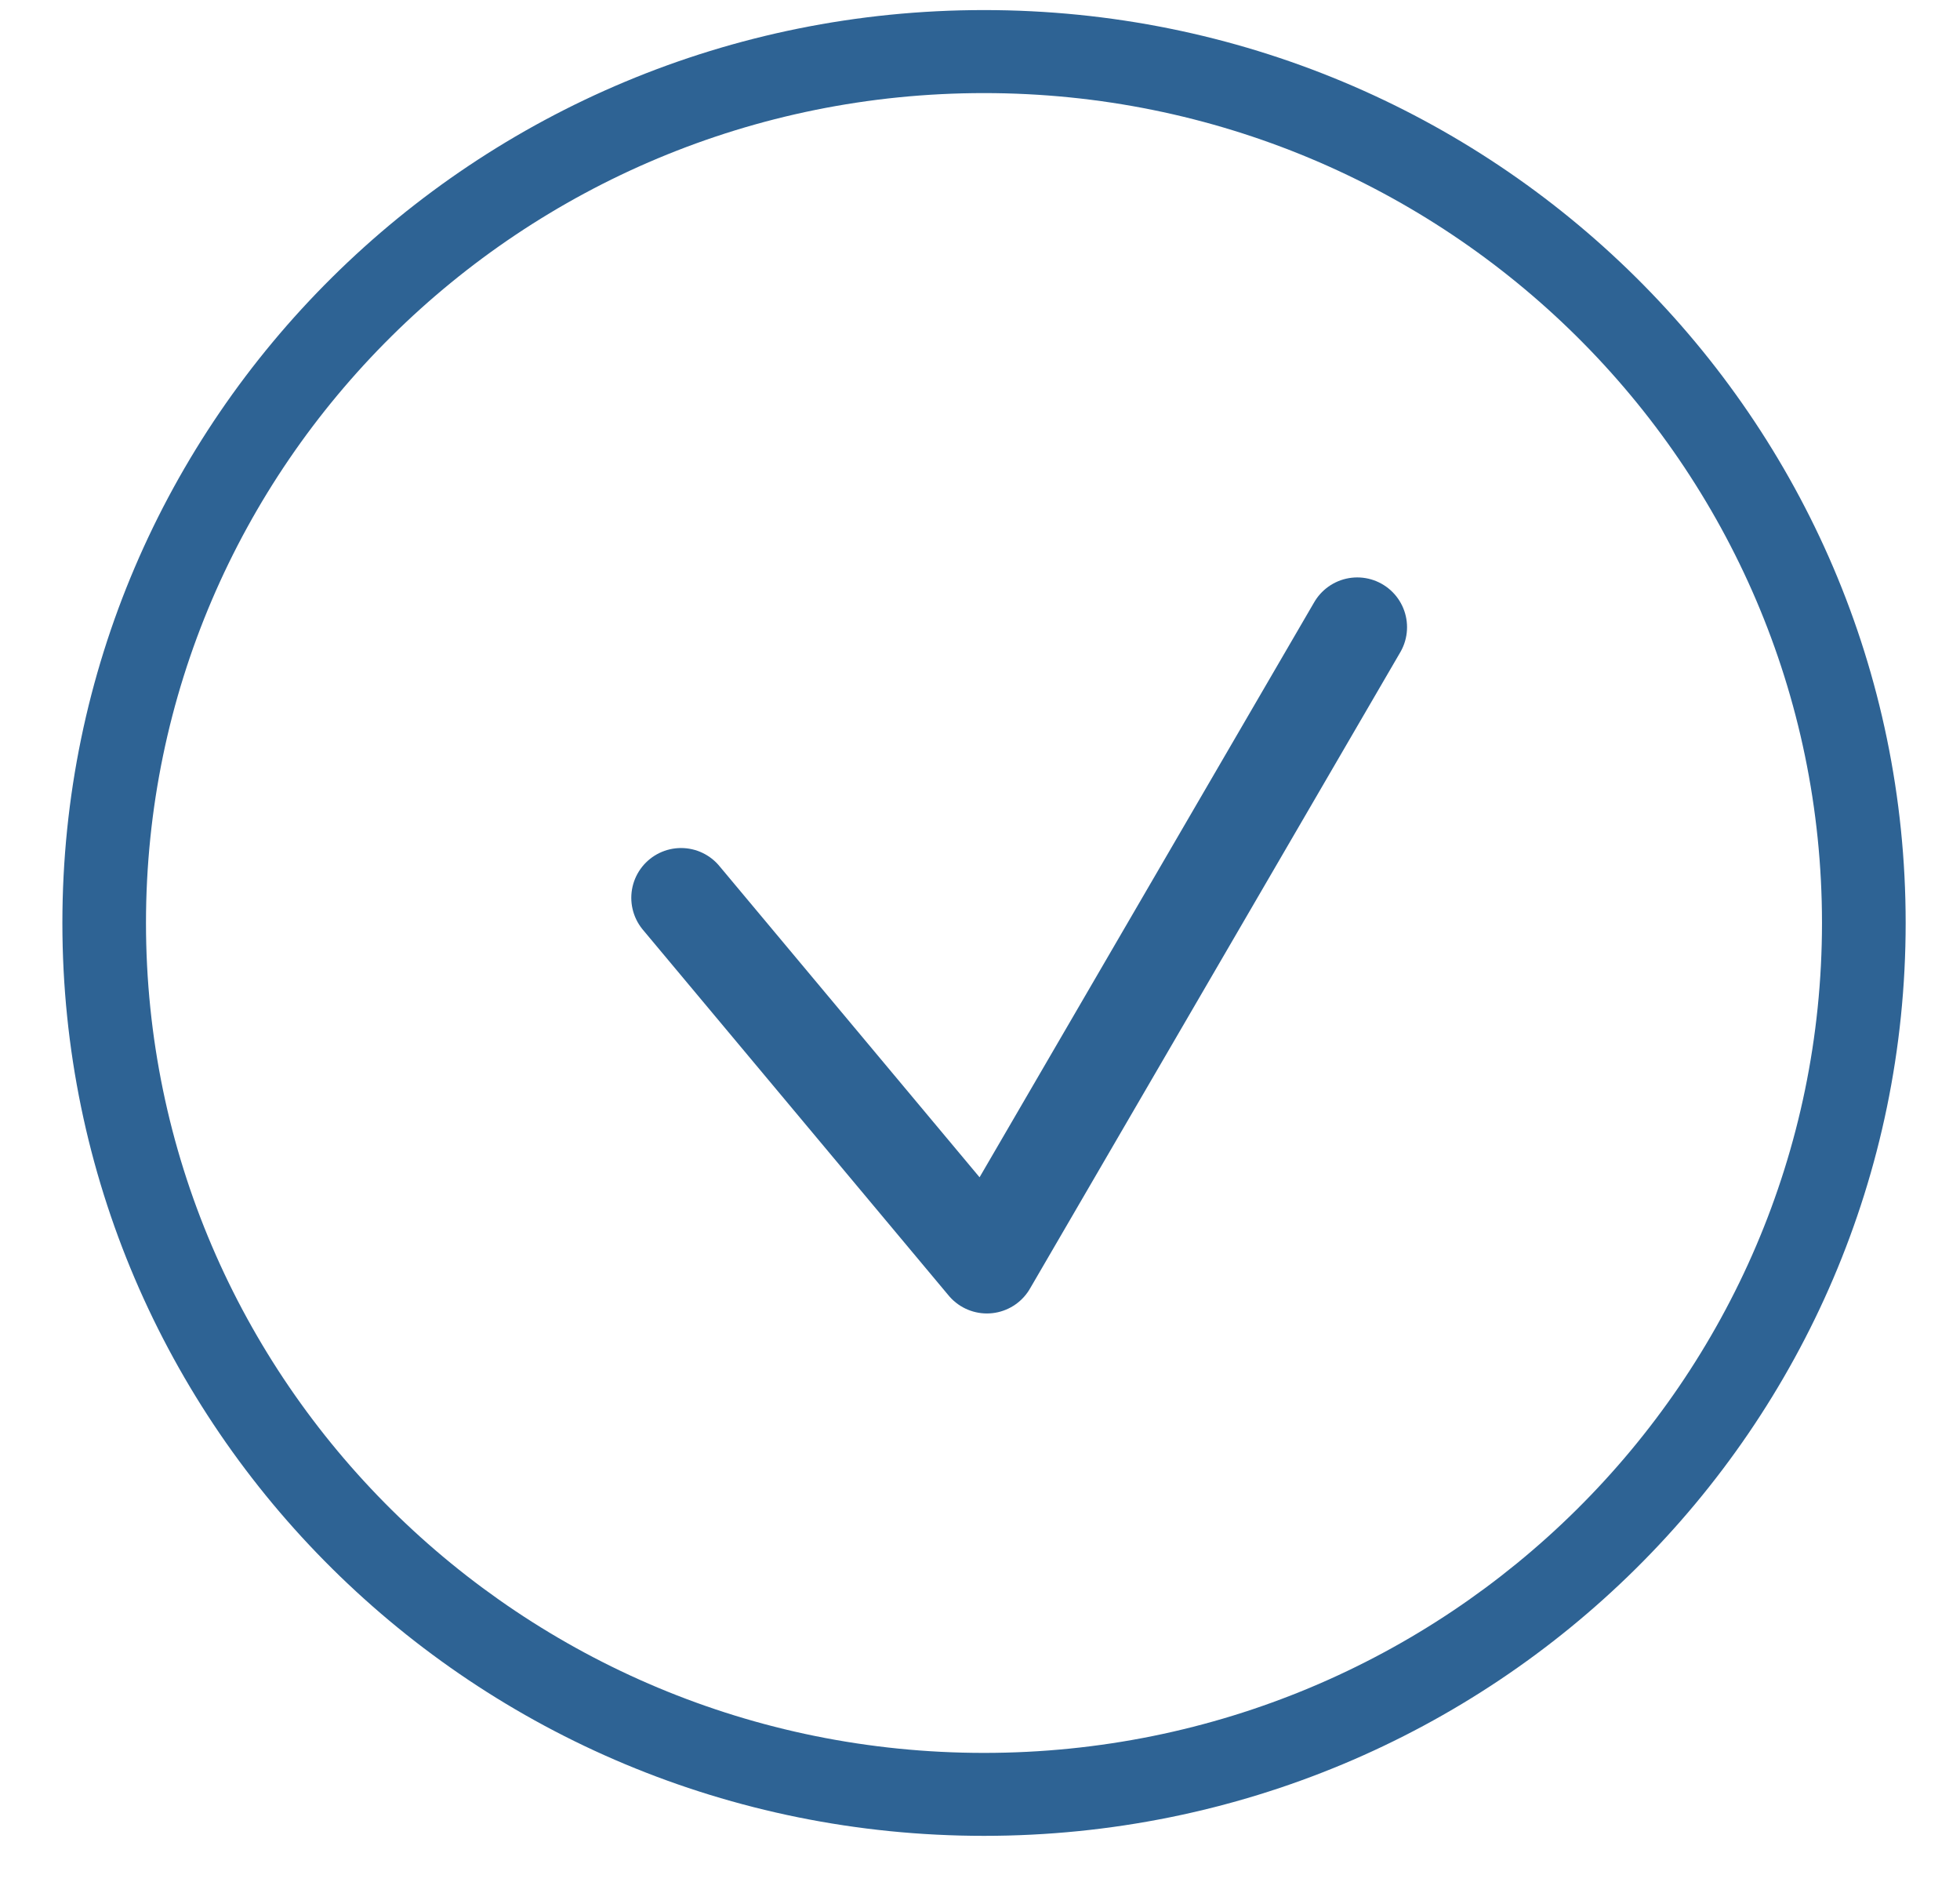
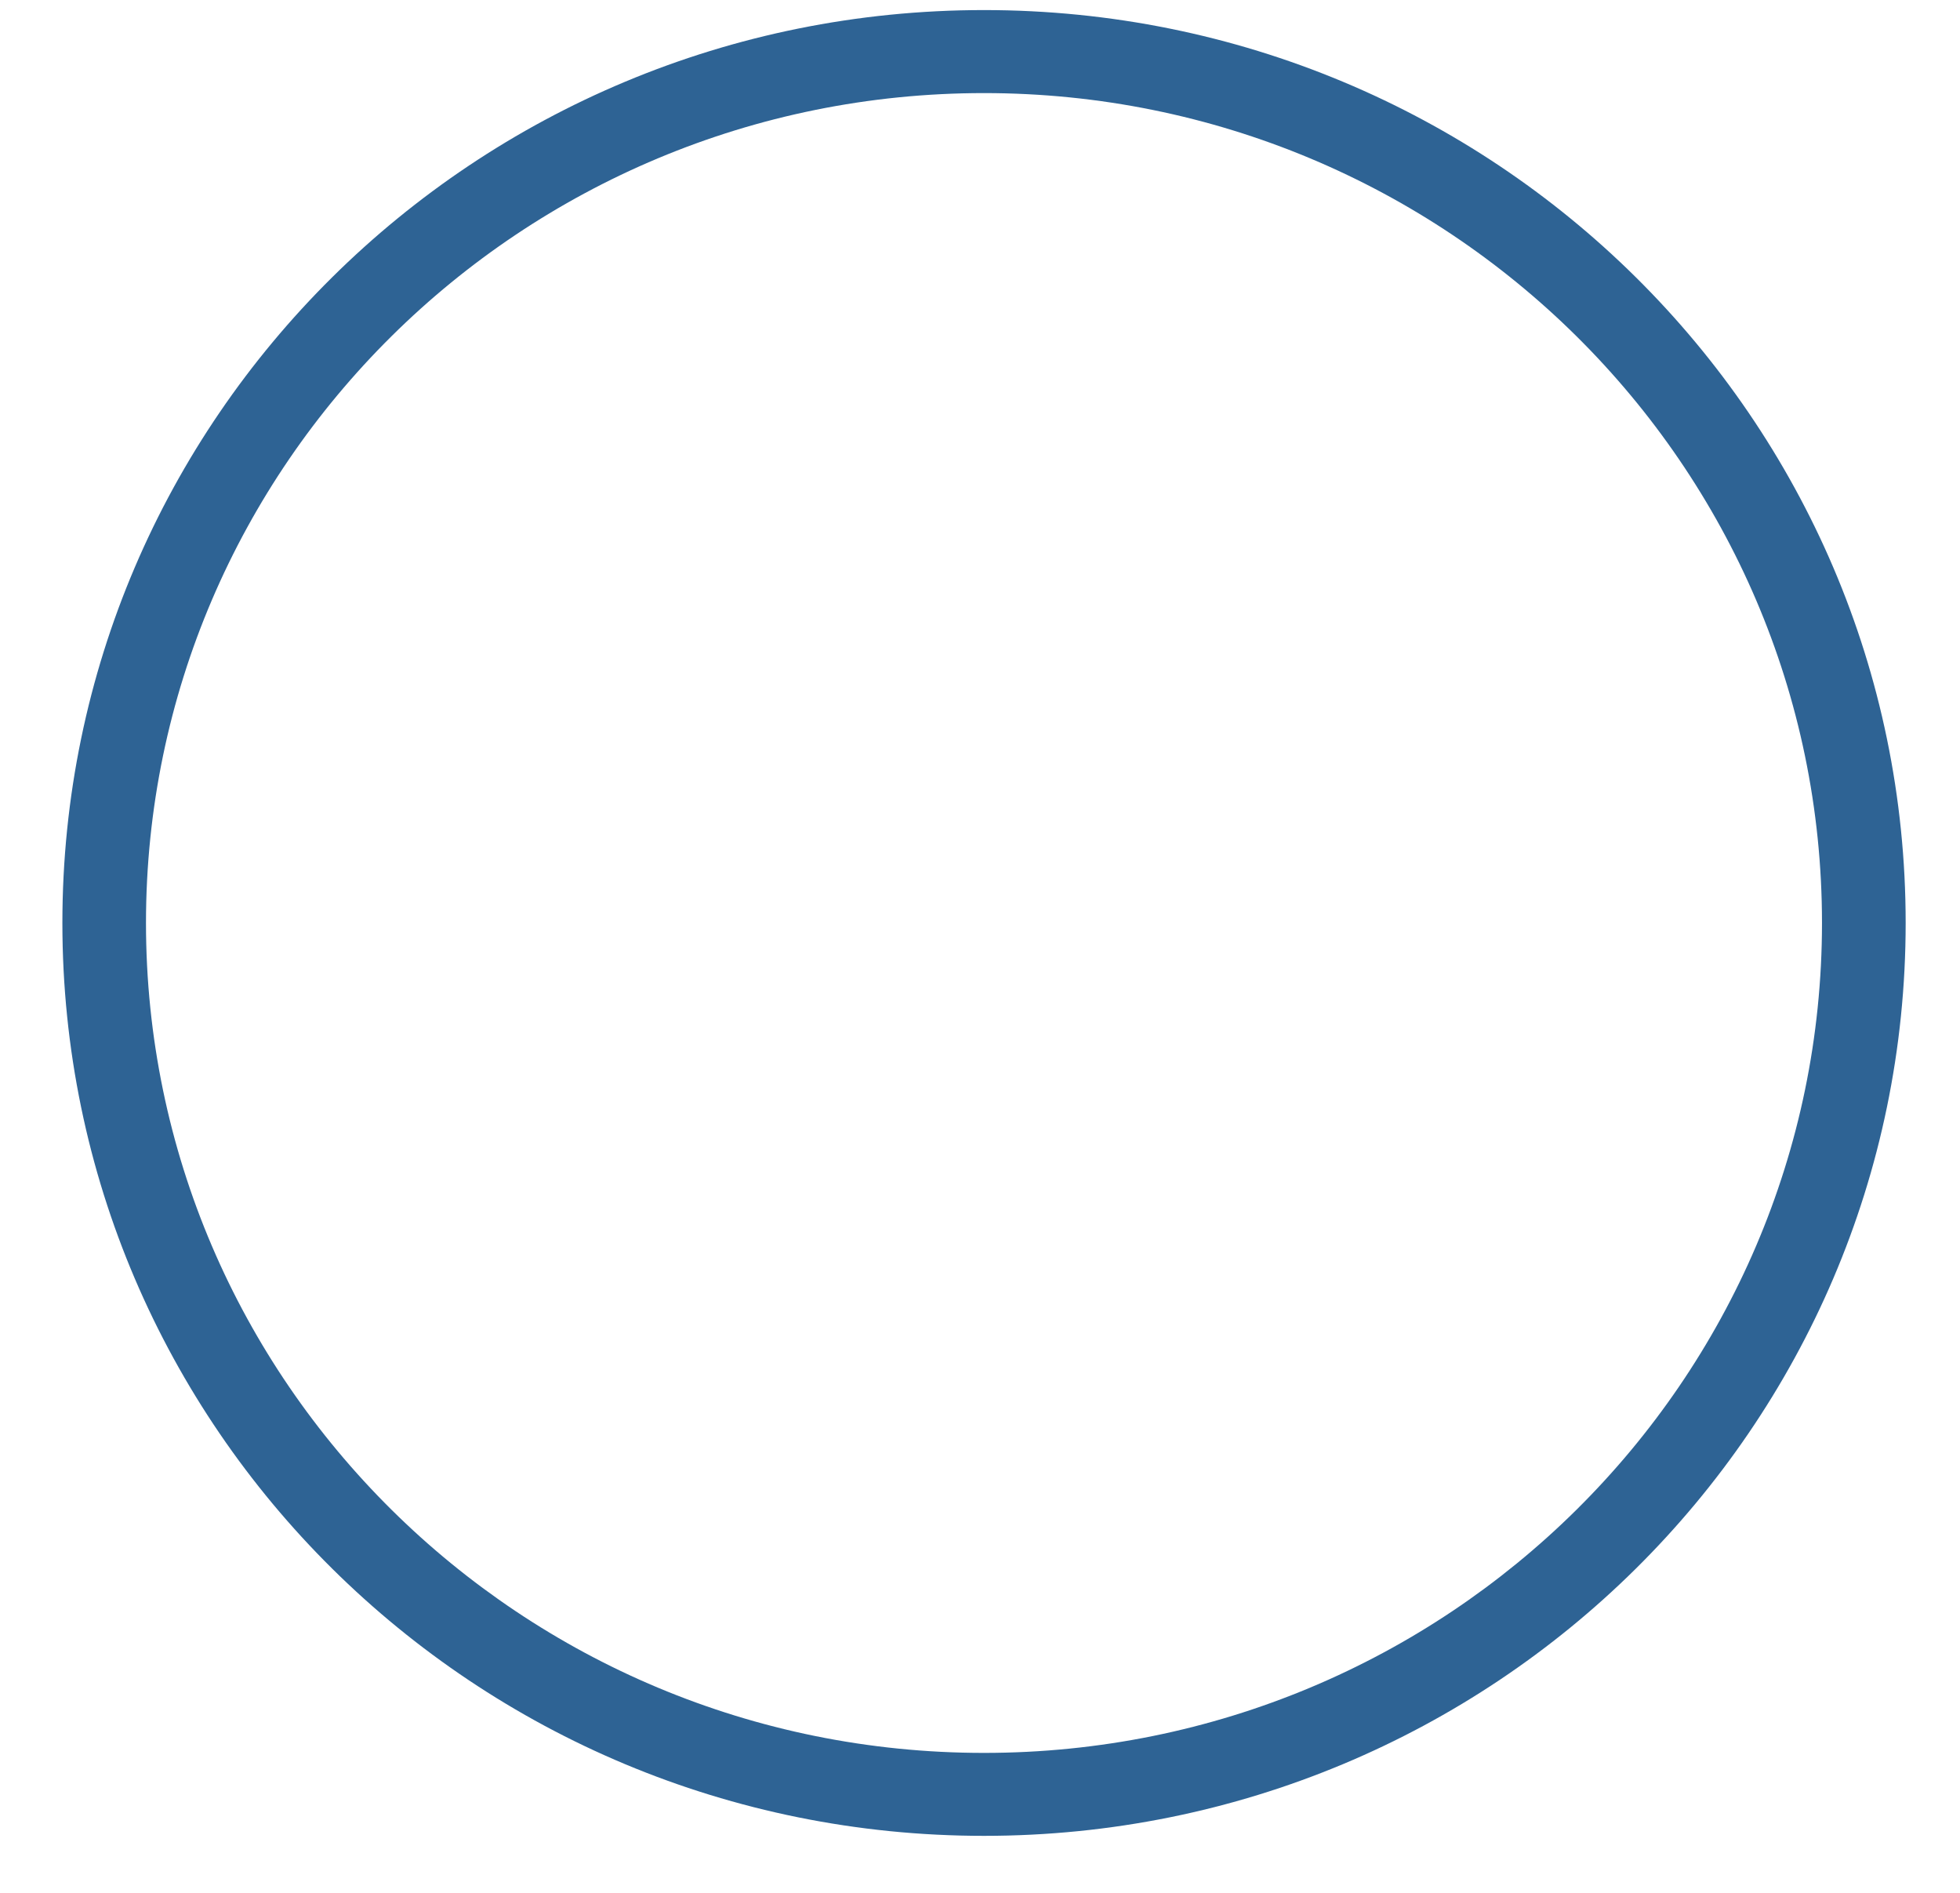
<svg xmlns="http://www.w3.org/2000/svg" width="29" height="28" viewBox="0 0 29 28" fill="none">
  <path d="M14.559 0.149C7.022 0.149 0.923 6.189 0.923 13.653C0.923 21.117 7.022 27.157 14.559 27.157C22.097 27.157 28.196 21.117 28.196 13.653C28.196 6.189 22.097 0.149 14.559 0.149ZM14.559 25.93C7.714 25.93 2.16 20.43 2.16 13.653C2.16 6.877 7.714 1.377 14.559 1.377C21.405 1.377 26.958 6.877 26.958 13.653C26.958 20.43 21.405 25.93 14.559 25.93Z" fill="#2E6394" />
-   <path d="M10.077 13.281L14.602 18.693L20.082 9.278" stroke="#2E6394" stroke-width="1.473" stroke-linecap="round" stroke-linejoin="round" />
</svg>